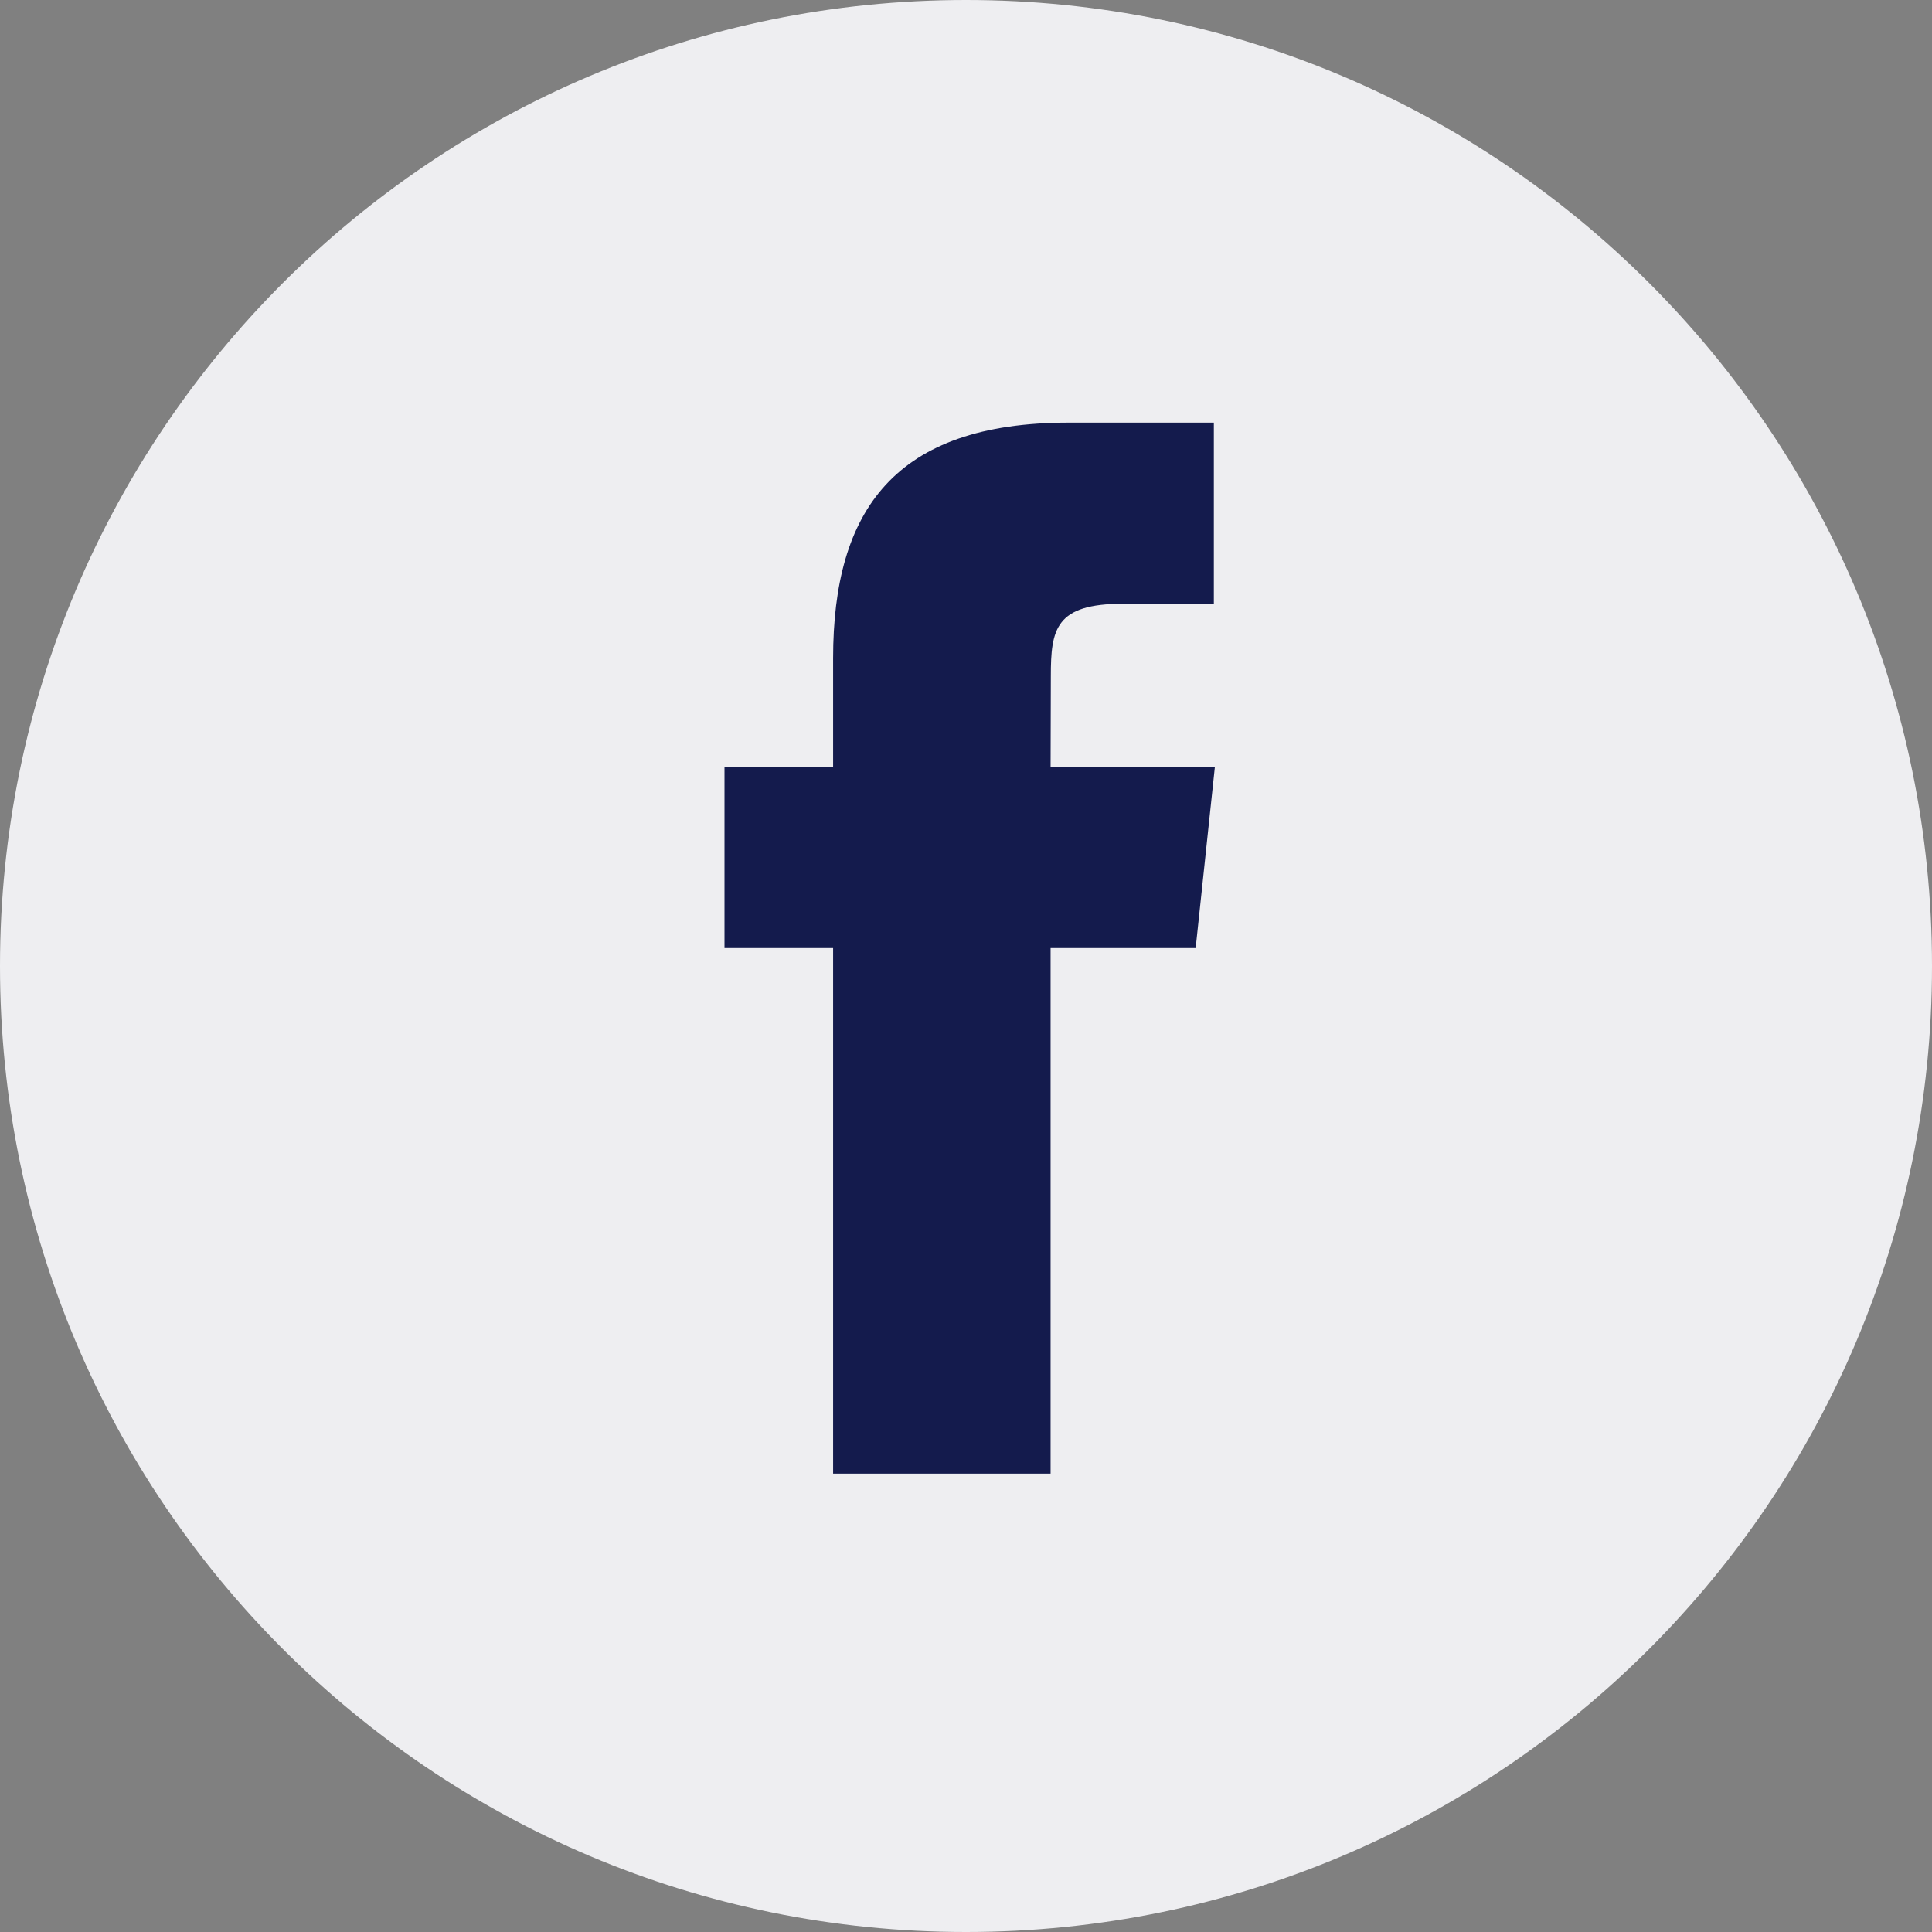
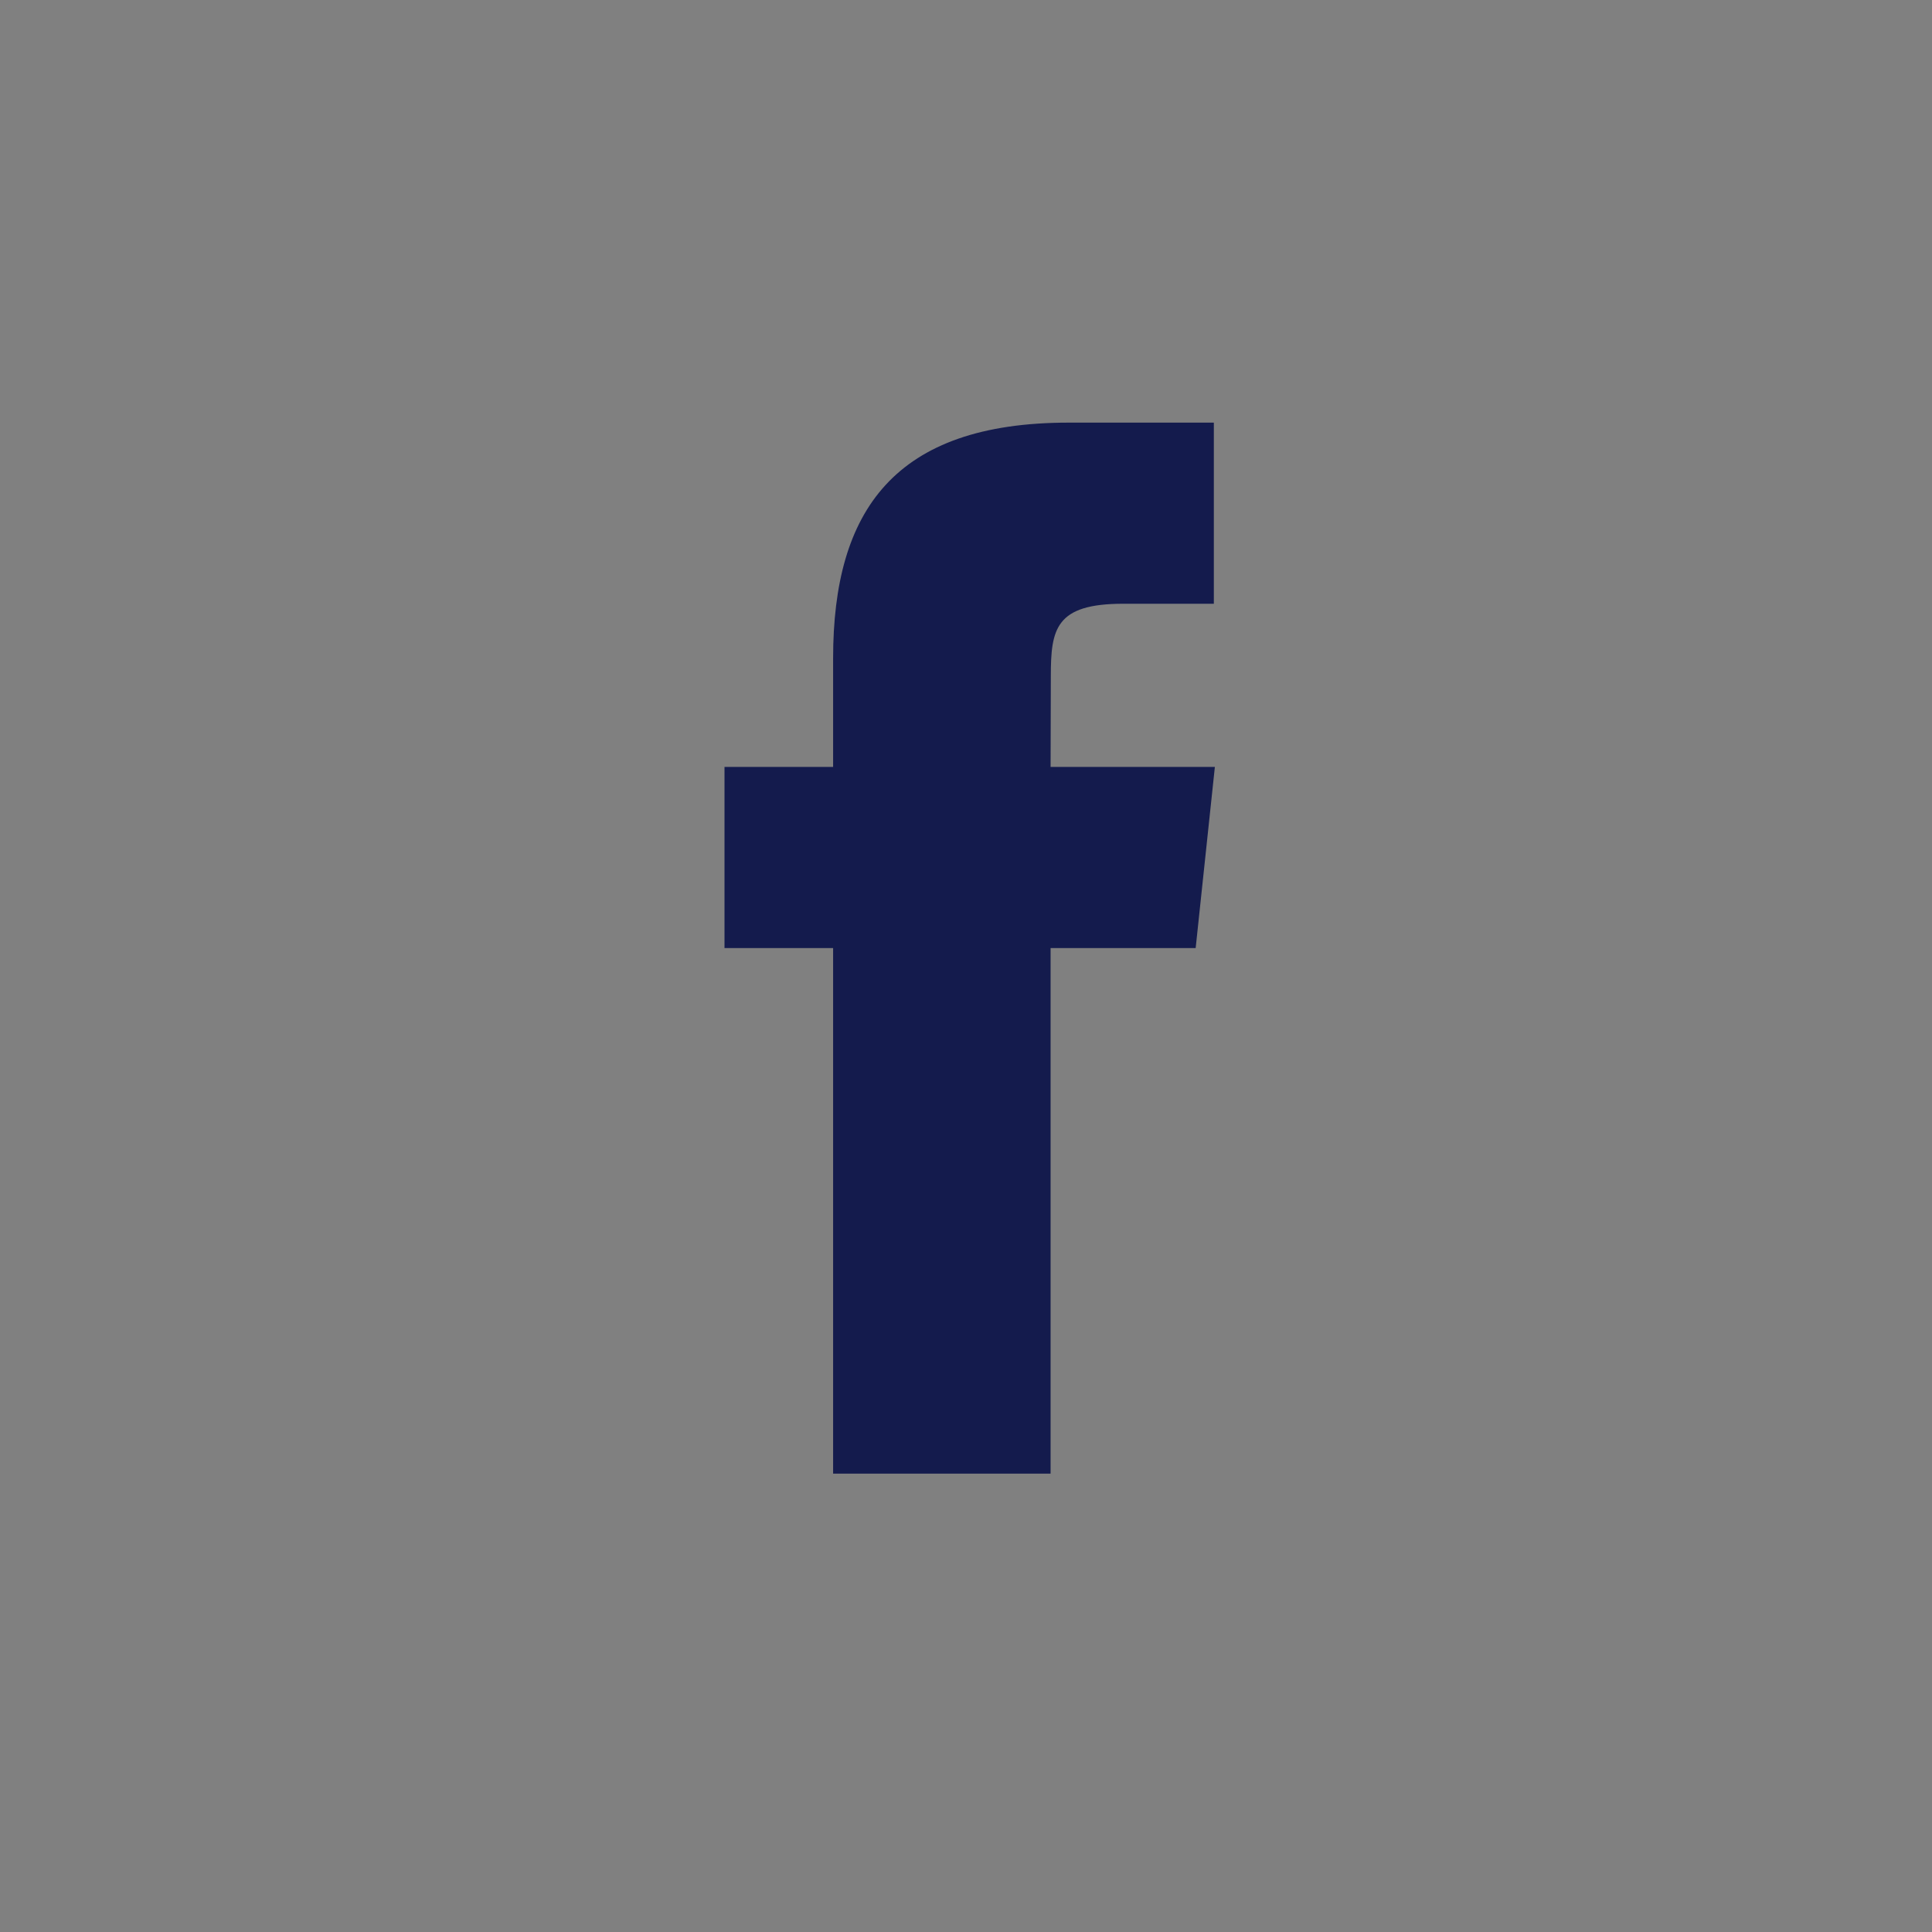
<svg xmlns="http://www.w3.org/2000/svg" width="32" height="32" viewBox="0 0 32 32" fill="none">
  <rect x="0" y="0" width="32" height="32" fill="#808080" stroke="none" />
-   <path d="M0 16C0 7.163 7.163 0 16 0C24.837 0 32 7.163 32 16C32 24.837 24.837 32 16 32C7.163 32 0 24.837 0 16Z" fill="#EEEEF1" />
  <path d="M17.401 24.408V15.703H19.804L20.122 12.703H17.401L17.405 11.202C17.405 10.419 17.48 10 18.603 10H20.105V7H17.702C14.815 7 13.799 8.455 13.799 10.902V12.703H12V15.703H13.799V24.408H17.401Z" fill="#141B4D" />
</svg>